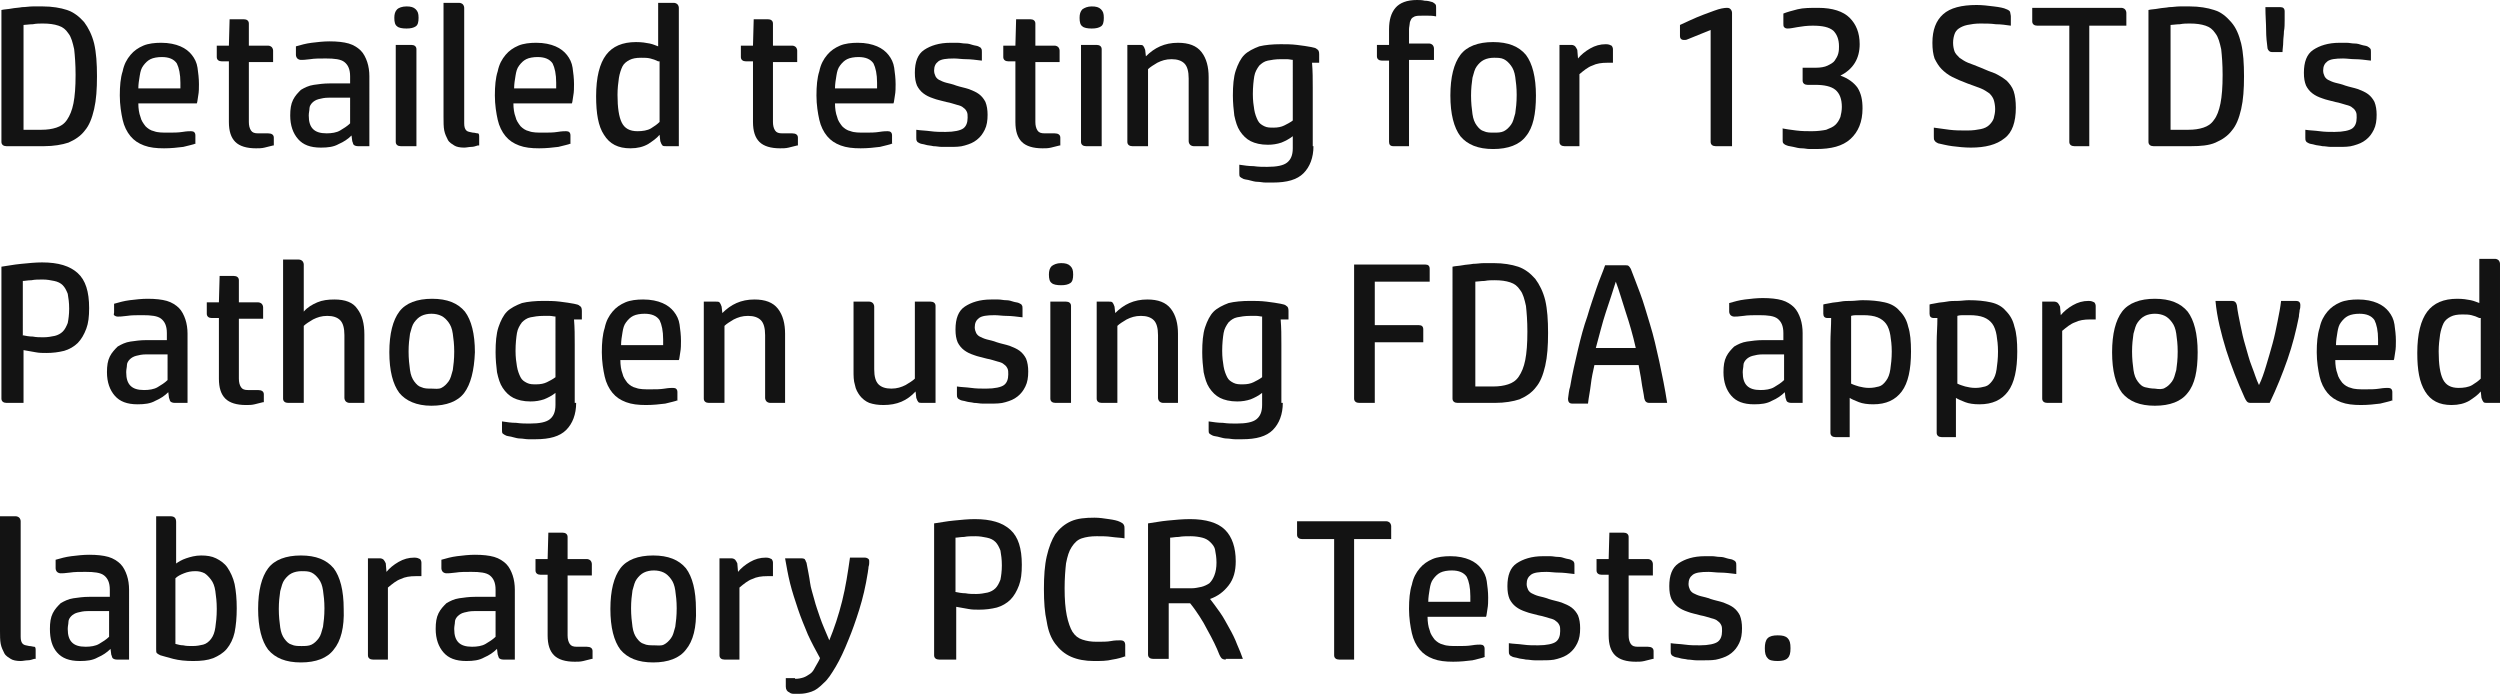
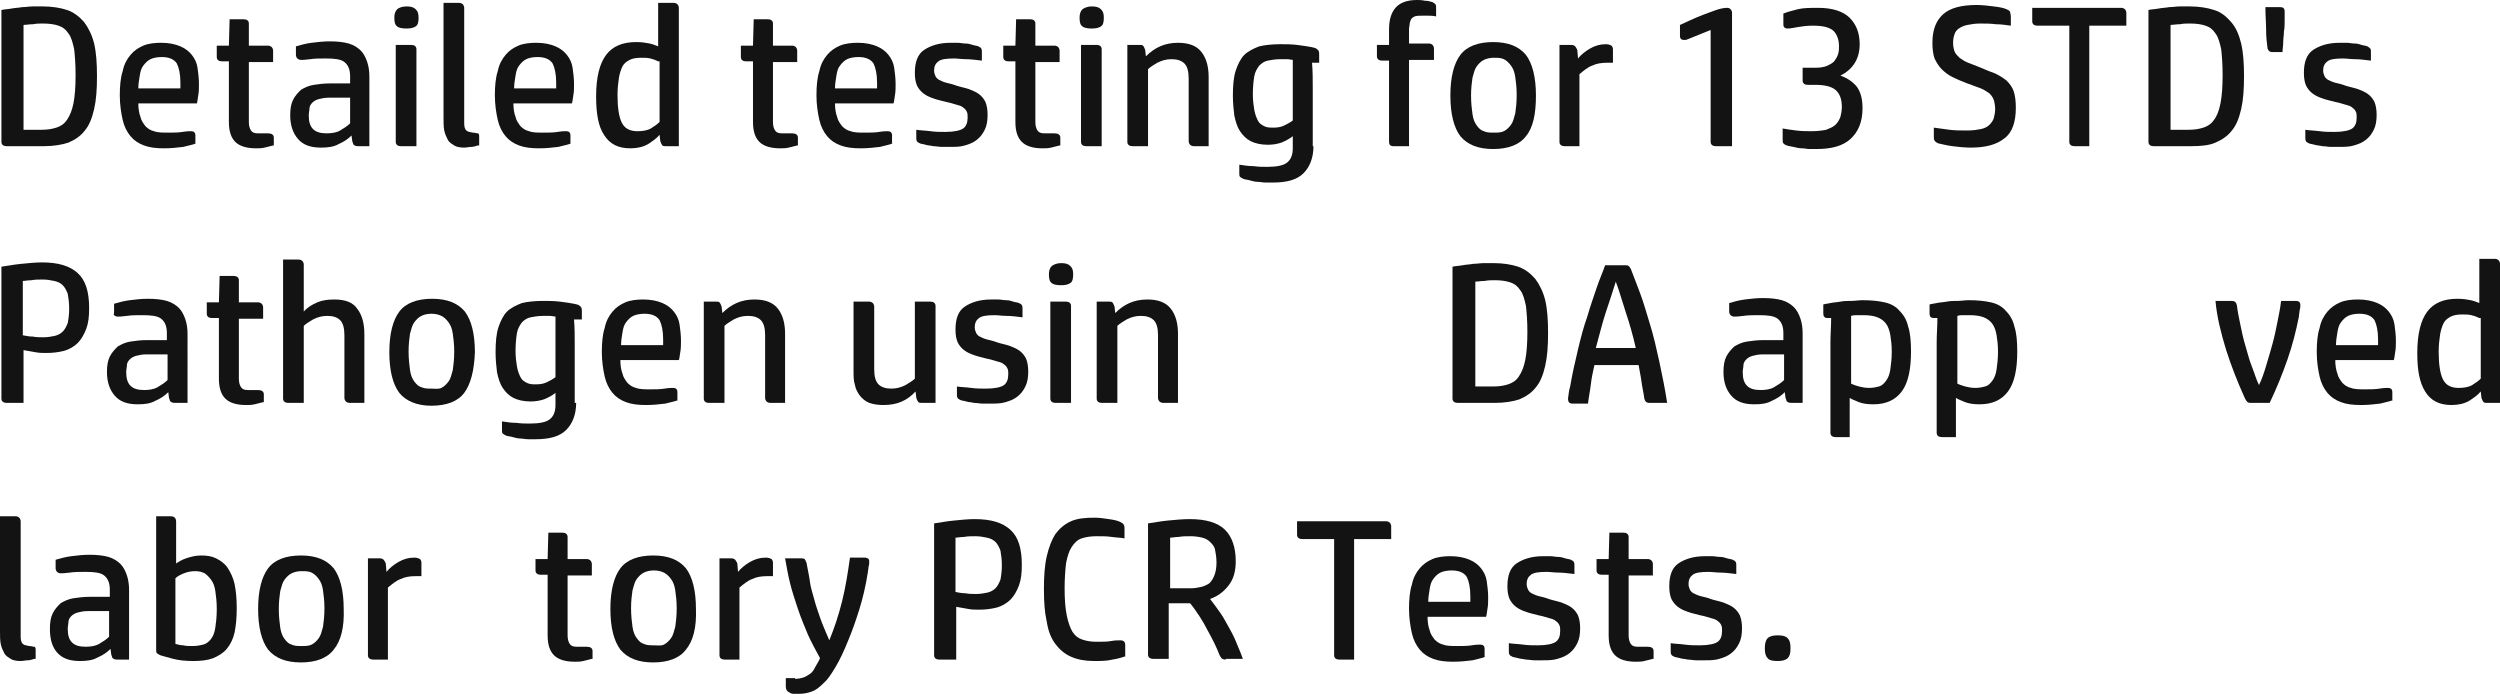
<svg xmlns="http://www.w3.org/2000/svg" version="1.1" id="Layer_1" x="0px" y="0px" xml:space="preserve" viewBox="39 3.9 350.6 97.3">
  <g>
    <rect x="37.2" y="4.3" fill="none" width="417" height="140.1" />
-     <path fill="#131313" d="M39.9,24.4c-0.4,0-0.7-0.2-0.7-0.6V5.3c0.4-0.1,0.9-0.1,1.4-0.2c0.5-0.1,1-0.1,1.5-0.2c0.5,0,1-0.1,1.5-0.1   c0.5,0,0.9,0,1.4,0c1.3,0,2.5,0.2,3.4,0.5s1.7,0.9,2.4,1.7c0.6,0.8,1.1,1.8,1.4,3c0.3,1.3,0.4,2.8,0.4,4.6s-0.1,3.3-0.4,4.6   c-0.3,1.3-0.7,2.3-1.3,3c-0.6,0.8-1.4,1.3-2.3,1.7c-0.9,0.3-2.1,0.5-3.4,0.5H39.9z M44.8,22.1c0.8,0,1.5-0.1,2.1-0.3   c0.6-0.2,1.1-0.5,1.5-1.1s0.7-1.3,0.9-2.3c0.2-1,0.3-2.3,0.3-4c0-1.5-0.1-2.7-0.2-3.6c-0.2-0.9-0.4-1.7-0.8-2.2   c-0.4-0.6-0.8-0.9-1.4-1.1c-0.6-0.2-1.3-0.3-2.2-0.3c-0.4,0-0.9,0-1.4,0.1c-0.5,0-1,0.1-1.3,0.1v14.7H44.8z" />
+     <path fill="#131313" d="M39.9,24.4c-0.4,0-0.7-0.2-0.7-0.6V5.3c0.4-0.1,0.9-0.1,1.4-0.2c0.5-0.1,1-0.1,1.5-0.2c0.5,0,1-0.1,1.5-0.1   c0.5,0,0.9,0,1.4,0c1.3,0,2.5,0.2,3.4,0.5s1.7,0.9,2.4,1.7c0.6,0.8,1.1,1.8,1.4,3c0.3,1.3,0.4,2.8,0.4,4.6s-0.1,3.3-0.4,4.6   c-0.3,1.3-0.7,2.3-1.3,3c-0.6,0.8-1.4,1.3-2.3,1.7c-0.9,0.3-2.1,0.5-3.4,0.5z M44.8,22.1c0.8,0,1.5-0.1,2.1-0.3   c0.6-0.2,1.1-0.5,1.5-1.1s0.7-1.3,0.9-2.3c0.2-1,0.3-2.3,0.3-4c0-1.5-0.1-2.7-0.2-3.6c-0.2-0.9-0.4-1.7-0.8-2.2   c-0.4-0.6-0.8-0.9-1.4-1.1c-0.6-0.2-1.3-0.3-2.2-0.3c-0.4,0-0.9,0-1.4,0.1c-0.5,0-1,0.1-1.3,0.1v14.7H44.8z" />
    <path fill="#131313" d="M66.5,24c-0.4,0.2-1.1,0.3-1.8,0.5c-0.8,0.1-1.7,0.2-2.7,0.2c-1.1,0-2-0.1-2.8-0.4   c-0.8-0.3-1.4-0.7-1.9-1.3c-0.5-0.6-0.9-1.4-1.1-2.3c-0.2-0.9-0.4-2.1-0.4-3.4s0.1-2.5,0.4-3.4c0.2-1,0.6-1.7,1.1-2.3   s1.1-1,1.8-1.3c0.7-0.3,1.6-0.4,2.5-0.4c1.1,0,2,0.2,2.7,0.5c0.7,0.3,1.2,0.7,1.6,1.2c0.4,0.5,0.7,1.1,0.8,1.8   c0.1,0.7,0.2,1.5,0.2,2.3c0,0.5,0,1.1-0.1,1.6s-0.1,0.9-0.2,1.1h-8.2c0,0.7,0.1,1.4,0.3,1.9c0.1,0.5,0.4,0.9,0.7,1.3   c0.3,0.3,0.7,0.6,1.2,0.7c0.5,0.2,1.2,0.2,2,0.2c0.7,0,1.4,0,2-0.1c0.6-0.1,1-0.1,1.2-0.1c0.4,0,0.6,0.2,0.6,0.6V24z M64.3,16.3   c0-0.2,0-0.3,0-0.4v-0.4c0-1.2-0.2-2.1-0.5-2.7c-0.4-0.6-1.1-0.9-2.1-0.9c-0.6,0-1.2,0.1-1.6,0.3c-0.4,0.2-0.7,0.5-1,0.9   s-0.4,0.8-0.5,1.4c-0.1,0.6-0.2,1.2-0.2,1.8H64.3z" />
    <path fill="#131313" d="M77.3,24.3c-0.4,0.1-0.8,0.2-1.2,0.3c-0.4,0.1-0.8,0.1-1.2,0.1c-1.3,0-2.3-0.3-2.9-0.9   c-0.6-0.6-0.9-1.5-0.9-2.8v-8.5h-1c-0.4,0-0.7-0.2-0.7-0.6v-1.6h1.7l0.1-3.7h2c0.4,0,0.7,0.2,0.7,0.6v3.1h2.7   c0.2,0,0.4,0.1,0.5,0.2c0.1,0.1,0.2,0.3,0.2,0.5v1.6h-3.4v8.4c0,0.5,0.1,0.9,0.3,1.2s0.5,0.4,1,0.4c0.3,0,0.6,0,0.8,0   c0.2,0,0.4,0,0.6,0c0.5,0,0.8,0.2,0.8,0.6V24.3z" />
    <path fill="#131313" d="M90.9,24.4h-1.7c-0.3,0-0.5-0.1-0.6-0.2c-0.1-0.1-0.1-0.3-0.2-0.5l-0.1-0.8c-0.5,0.5-1.1,0.9-1.8,1.2   c-0.7,0.4-1.5,0.5-2.5,0.5c-1.5,0-2.5-0.4-3.2-1.2s-1.1-1.9-1.1-3.3c0-0.9,0.1-1.6,0.4-2.2c0.3-0.6,0.7-1,1.1-1.4   c0.5-0.3,1.1-0.6,1.8-0.7c0.7-0.1,1.4-0.2,2.2-0.2h2.9v-1c0-1-0.3-1.6-0.8-2c-0.5-0.4-1.4-0.5-2.6-0.5c-0.8,0-1.6,0-2.2,0.1   c-0.7,0.1-1.1,0.1-1.3,0.1c-0.2,0-0.4-0.1-0.5-0.2s-0.2-0.3-0.2-0.5v-1.2c0.7-0.2,1.4-0.4,2.2-0.5c0.8-0.1,1.7-0.2,2.5-0.2   c1.1,0,2,0.1,2.7,0.3c0.7,0.2,1.3,0.6,1.7,1c0.4,0.4,0.7,1,0.9,1.6c0.2,0.6,0.3,1.3,0.3,2V24.4z M88.1,17.6h-3   c-0.6,0-1,0.1-1.4,0.2s-0.7,0.3-0.9,0.5c-0.2,0.2-0.4,0.5-0.4,0.8s-0.1,0.6-0.1,1c0,0.9,0.2,1.5,0.6,1.9c0.4,0.4,1,0.6,1.9,0.6   c0.7,0,1.4-0.1,1.9-0.4c0.5-0.3,1-0.6,1.4-1V17.6z" />
    <path fill="#131313" d="M97.7,6.4c0,0.6-0.1,1-0.4,1.2C97,7.8,96.6,7.9,96,7.9c-0.6,0-1.1-0.1-1.3-0.3c-0.3-0.2-0.4-0.6-0.4-1.2   c0-0.5,0.1-0.9,0.4-1.2C94.9,5,95.4,4.8,96,4.8c0.6,0,1,0.1,1.3,0.4S97.7,5.8,97.7,6.4z M97.4,24.4h-2.2c-0.4,0-0.7-0.2-0.7-0.6   V10.2h2.2c0.4,0,0.7,0.2,0.7,0.6V24.4z" />
    <path fill="#131313" d="M106,24.3c-0.3,0.1-0.6,0.2-0.9,0.2s-0.7,0.1-1,0.1c-0.6,0-1.1-0.1-1.4-0.3s-0.7-0.4-0.9-0.8   c-0.2-0.4-0.4-0.8-0.5-1.3c-0.1-0.5-0.1-1.2-0.1-1.9v-16h2.2c0.2,0,0.4,0.1,0.5,0.2c0.1,0.1,0.2,0.3,0.2,0.5v16.2   c0,0.5,0.1,0.8,0.3,1c0.2,0.2,0.5,0.2,0.9,0.3c0.3,0,0.5,0.1,0.7,0.1s0.2,0.3,0.2,0.5V24.3z" />
    <path fill="#131313" d="M119.1,24c-0.4,0.2-1.1,0.3-1.8,0.5c-0.8,0.1-1.7,0.2-2.7,0.2c-1.1,0-2-0.1-2.8-0.4   c-0.8-0.3-1.4-0.7-1.9-1.3c-0.5-0.6-0.9-1.4-1.1-2.3c-0.2-0.9-0.4-2.1-0.4-3.4s0.1-2.5,0.4-3.4c0.2-1,0.6-1.7,1.1-2.3   s1.1-1,1.8-1.3c0.7-0.3,1.6-0.4,2.5-0.4c1.1,0,2,0.2,2.7,0.5c0.7,0.3,1.2,0.7,1.6,1.2c0.4,0.5,0.7,1.1,0.8,1.8   c0.1,0.7,0.2,1.5,0.2,2.3c0,0.5,0,1.1-0.1,1.6s-0.1,0.9-0.2,1.1h-8.2c0,0.7,0.1,1.4,0.3,1.9c0.1,0.5,0.4,0.9,0.7,1.3   c0.3,0.3,0.7,0.6,1.2,0.7c0.5,0.2,1.2,0.2,2,0.2c0.7,0,1.4,0,2-0.1c0.6-0.1,1-0.1,1.2-0.1c0.4,0,0.6,0.2,0.6,0.6V24z M117,16.3   c0-0.2,0-0.3,0-0.4v-0.4c0-1.2-0.2-2.1-0.5-2.7c-0.4-0.6-1.1-0.9-2.1-0.9c-0.6,0-1.2,0.1-1.6,0.3c-0.4,0.2-0.7,0.5-1,0.9   s-0.4,0.8-0.5,1.4c-0.1,0.6-0.2,1.2-0.2,1.8H117z" />
    <path fill="#131313" d="M134.1,24.4h-1.7c-0.2,0-0.4,0-0.5-0.1c-0.1-0.1-0.2-0.3-0.3-0.6l-0.1-0.9c-0.4,0.5-1,0.9-1.6,1.3   c-0.7,0.4-1.5,0.6-2.5,0.6c-1.7,0-2.9-0.6-3.7-1.9c-0.8-1.2-1.1-3-1.1-5.4c0-2.7,0.5-4.6,1.4-5.8c0.9-1.2,2.3-1.8,4.2-1.8   c0.8,0,1.4,0.1,1.9,0.2c0.5,0.1,0.9,0.3,1.2,0.4V4.3h2.2c0.2,0,0.4,0.1,0.5,0.2c0.1,0.1,0.2,0.3,0.2,0.5V24.4z M131.3,12.5   c-0.4-0.2-0.7-0.3-1.1-0.4c-0.4-0.1-0.8-0.1-1.3-0.1c-0.7,0-1.2,0.1-1.6,0.3c-0.4,0.2-0.8,0.5-1,0.9s-0.4,1-0.5,1.6   c-0.1,0.7-0.2,1.5-0.2,2.4c0,1.8,0.2,3.1,0.6,3.9s1.1,1.2,2.2,1.2c0.7,0,1.4-0.1,1.9-0.4s0.9-0.6,1.2-0.9V12.5z" />
    <path fill="#131313" d="M150.8,24.3c-0.4,0.1-0.8,0.2-1.2,0.3c-0.4,0.1-0.8,0.1-1.2,0.1c-1.3,0-2.3-0.3-2.9-0.9   c-0.6-0.6-0.9-1.5-0.9-2.8v-8.5h-1c-0.4,0-0.7-0.2-0.7-0.6v-1.6h1.7l0.1-3.7h2c0.4,0,0.7,0.2,0.7,0.6v3.1h2.7   c0.2,0,0.4,0.1,0.5,0.2c0.1,0.1,0.2,0.3,0.2,0.5v1.6h-3.4v8.4c0,0.5,0.1,0.9,0.3,1.2s0.5,0.4,1,0.4c0.3,0,0.6,0,0.8,0   c0.2,0,0.4,0,0.6,0c0.5,0,0.8,0.2,0.8,0.6V24.3z" />
    <path fill="#131313" d="M164.2,24c-0.4,0.2-1.1,0.3-1.8,0.5c-0.8,0.1-1.7,0.2-2.7,0.2c-1.1,0-2-0.1-2.8-0.4   c-0.8-0.3-1.4-0.7-1.9-1.3c-0.5-0.6-0.9-1.4-1.1-2.3c-0.2-0.9-0.4-2.1-0.4-3.4s0.1-2.5,0.4-3.4c0.2-1,0.6-1.7,1.1-2.3   s1.1-1,1.8-1.3c0.7-0.3,1.6-0.4,2.5-0.4c1.1,0,2,0.2,2.7,0.5c0.7,0.3,1.2,0.7,1.6,1.2c0.4,0.5,0.7,1.1,0.8,1.8   c0.1,0.7,0.2,1.5,0.2,2.3c0,0.5,0,1.1-0.1,1.6s-0.1,0.9-0.2,1.1h-8.2c0,0.7,0.1,1.4,0.3,1.9c0.1,0.5,0.4,0.9,0.7,1.3   c0.3,0.3,0.7,0.6,1.2,0.7c0.5,0.2,1.2,0.2,2,0.2c0.7,0,1.4,0,2-0.1c0.6-0.1,1-0.1,1.2-0.1c0.4,0,0.6,0.2,0.6,0.6V24z M162,16.3   c0-0.2,0-0.3,0-0.4v-0.4c0-1.2-0.2-2.1-0.5-2.7c-0.4-0.6-1.1-0.9-2.1-0.9c-0.6,0-1.2,0.1-1.6,0.3c-0.4,0.2-0.7,0.5-1,0.9   s-0.4,0.8-0.5,1.4c-0.1,0.6-0.2,1.2-0.2,1.8H162z" />
    <path fill="#131313" d="M167.5,22.1c0.6,0.1,1.3,0.1,2,0.2s1.4,0.1,2.1,0.1c1.2,0,2.1-0.2,2.5-0.5c0.4-0.3,0.6-0.8,0.6-1.5   c0-0.3,0-0.6-0.1-0.8c-0.1-0.2-0.2-0.4-0.5-0.6c-0.2-0.2-0.5-0.3-0.9-0.4c-0.4-0.1-0.9-0.3-1.5-0.4c-0.7-0.2-1.3-0.3-1.8-0.5   c-0.6-0.2-1-0.4-1.4-0.7c-0.4-0.3-0.7-0.7-0.9-1.1c-0.2-0.5-0.3-1-0.3-1.8c0-1.5,0.4-2.6,1.3-3.2c0.9-0.6,2.1-1,3.7-1   c0.3,0,0.7,0,1,0c0.4,0,0.7,0.1,1.1,0.1c0.4,0,0.7,0.1,1,0.2c0.3,0.1,0.6,0.1,0.8,0.2c0.2,0.1,0.4,0.2,0.4,0.3   c0.1,0.1,0.1,0.3,0.1,0.5v1.2c-0.8-0.1-1.6-0.2-2.2-0.2s-1.2-0.1-1.7-0.1c-1.1,0-1.8,0.1-2.2,0.4s-0.6,0.7-0.6,1.3   c0,0.3,0.1,0.6,0.2,0.8c0.1,0.2,0.3,0.4,0.5,0.5c0.2,0.1,0.6,0.3,1,0.4s0.9,0.2,1.4,0.4c0.6,0.2,1.2,0.3,1.8,0.5   c0.5,0.2,1,0.4,1.4,0.7s0.7,0.7,0.9,1.1c0.2,0.5,0.3,1.1,0.3,1.8c0,0.8-0.1,1.5-0.4,2.1c-0.3,0.6-0.6,1-1.1,1.4   c-0.5,0.4-1,0.6-1.7,0.8c-0.6,0.2-1.4,0.2-2.1,0.2c-0.3,0-0.7,0-1.1,0c-0.4,0-0.8-0.1-1.2-0.1c-0.4-0.1-0.8-0.1-1.1-0.2   c-0.3-0.1-0.6-0.1-0.8-0.2c-0.2-0.1-0.4-0.2-0.4-0.3c-0.1-0.1-0.1-0.3-0.1-0.5V22.1z" />
    <path fill="#131313" d="M187.6,24.3c-0.4,0.1-0.8,0.2-1.2,0.3c-0.4,0.1-0.8,0.1-1.2,0.1c-1.3,0-2.3-0.3-2.9-0.9   c-0.6-0.6-0.9-1.5-0.9-2.8v-8.5h-1c-0.4,0-0.7-0.2-0.7-0.6v-1.6h1.7l0.1-3.7h2c0.4,0,0.7,0.2,0.7,0.6v3.1h2.7   c0.2,0,0.4,0.1,0.5,0.2c0.1,0.1,0.2,0.3,0.2,0.5v1.6h-3.4v8.4c0,0.5,0.1,0.9,0.3,1.2s0.5,0.4,1,0.4c0.3,0,0.6,0,0.8,0   c0.2,0,0.4,0,0.6,0c0.5,0,0.8,0.2,0.8,0.6V24.3z" />
    <path fill="#131313" d="M193.8,6.4c0,0.6-0.1,1-0.4,1.2c-0.3,0.2-0.7,0.3-1.3,0.3c-0.6,0-1.1-0.1-1.3-0.3c-0.3-0.2-0.4-0.6-0.4-1.2   c0-0.5,0.1-0.9,0.4-1.2c0.3-0.2,0.7-0.4,1.3-0.4c0.6,0,1,0.1,1.3,0.4S193.8,5.8,193.8,6.4z M193.5,24.4h-2.2   c-0.4,0-0.7-0.2-0.7-0.6V10.2h2.2c0.4,0,0.7,0.2,0.7,0.6V24.4z" />
    <path fill="#131313" d="M208.6,24.4h-2.2c-0.2,0-0.4-0.1-0.5-0.2c-0.1-0.1-0.2-0.3-0.2-0.5v-8.8c0-1-0.2-1.7-0.6-2.1   c-0.4-0.4-1-0.6-1.8-0.6c-0.8,0-1.4,0.2-2,0.5c-0.5,0.3-1,0.6-1.3,0.9v10.8h-2.2c-0.4,0-0.7-0.2-0.7-0.6V10.2h1.7   c0.2,0,0.4,0,0.5,0.1s0.2,0.3,0.3,0.6l0.1,0.9c1.2-1.2,2.6-1.9,4.5-1.9c1.5,0,2.6,0.4,3.3,1.3c0.7,0.9,1,2.1,1,3.5V24.4z" />
    <path fill="#131313" d="M223.2,24.4c0,1.6-0.5,2.9-1.4,3.8c-0.9,0.9-2.3,1.3-4.3,1.3c-0.3,0-0.6,0-1,0c-0.4,0-0.8-0.1-1.1-0.1   c-0.4,0-0.7-0.1-1.1-0.2c-0.3-0.1-0.6-0.1-0.9-0.2c-0.2-0.1-0.4-0.2-0.5-0.3c-0.1-0.1-0.1-0.3-0.1-0.5v-1.2c0.7,0.1,1.3,0.2,2,0.2   c0.7,0.1,1.3,0.1,1.9,0.1c1.4,0,2.3-0.2,2.8-0.6c0.5-0.4,0.8-1,0.8-2v-1.7c-0.5,0.4-1.1,0.7-1.6,0.9c-0.6,0.2-1.2,0.3-1.9,0.3   c-1,0-1.8-0.2-2.4-0.5s-1.1-0.8-1.5-1.4c-0.4-0.6-0.6-1.3-0.8-2.2c-0.1-0.8-0.2-1.8-0.2-2.8c0-1.4,0.1-2.6,0.4-3.5s0.7-1.7,1.2-2.2   s1.3-0.9,2.1-1.2c0.8-0.2,1.9-0.3,3-0.3c0.7,0,1.5,0,2.3,0.1c0.8,0.1,1.5,0.2,2,0.3c0.4,0.1,0.6,0.1,0.8,0.3   c0.2,0.1,0.3,0.3,0.3,0.7v1.2H223c0.1,1.2,0.1,2.3,0.1,3.5c0,1.1,0,2.3,0,3.4V24.4z M220.4,12.3c-0.3,0-0.6-0.1-0.9-0.1   c-0.3,0-0.6,0-0.9,0c-0.7,0-1.3,0.1-1.8,0.2c-0.5,0.1-0.9,0.4-1.2,0.7c-0.3,0.4-0.6,0.9-0.7,1.5s-0.2,1.5-0.2,2.5   c0,0.9,0.1,1.6,0.2,2.2c0.1,0.6,0.3,1.1,0.5,1.5c0.2,0.4,0.5,0.6,0.9,0.8c0.4,0.2,0.8,0.2,1.3,0.2c0.6,0,1.1-0.1,1.5-0.3   c0.4-0.2,0.8-0.4,1.2-0.7V12.3z" />
    <path fill="#131313" d="M236.6,24.4h-2.2c-0.4,0-0.6-0.2-0.6-0.6V12.4h-1c-0.4,0-0.7-0.2-0.7-0.6v-1.6h1.7V8c0-1.3,0.3-2.3,0.9-3   c0.6-0.7,1.6-1.1,3-1.1c0.3,0,0.7,0,1.1,0.1c0.4,0,0.8,0.1,1.1,0.2c0.2,0.1,0.3,0.2,0.4,0.3c0.1,0.1,0.1,0.3,0.1,0.5v1.2   c-0.5-0.1-0.8-0.1-1.1-0.1c-0.2,0-0.5,0-0.9,0c-0.4,0-0.7,0-1,0.1c-0.2,0.1-0.4,0.2-0.5,0.4c-0.1,0.2-0.2,0.4-0.2,0.6   c0,0.2-0.1,0.5-0.1,0.8v2h2.8c0.2,0,0.4,0.1,0.5,0.2c0.1,0.1,0.2,0.3,0.2,0.5v1.6h-3.5V24.4z" />
    <path fill="#131313" d="M253,23c-0.9,1.2-2.5,1.8-4.6,1.8s-3.6-0.6-4.6-1.8c-0.9-1.2-1.4-3.1-1.4-5.7c0-2.6,0.5-4.5,1.4-5.7   c0.9-1.2,2.5-1.8,4.6-1.8s3.6,0.6,4.6,1.8c0.9,1.2,1.4,3.1,1.4,5.7C254.4,19.9,254,21.8,253,23z M249.9,22.3c0.4-0.2,0.7-0.5,1-0.9   c0.3-0.4,0.4-0.9,0.6-1.6c0.1-0.7,0.2-1.5,0.2-2.6c0-1-0.1-1.8-0.2-2.5c-0.1-0.7-0.3-1.2-0.6-1.6c-0.3-0.4-0.6-0.7-1-0.9   S249,12,248.5,12s-1,0.1-1.4,0.3c-0.4,0.2-0.7,0.5-1,0.9c-0.3,0.4-0.4,0.9-0.6,1.6c-0.1,0.7-0.2,1.5-0.2,2.5c0,1,0.1,1.9,0.2,2.6   c0.1,0.7,0.3,1.2,0.6,1.6c0.3,0.4,0.6,0.7,1,0.8c0.4,0.2,0.9,0.2,1.4,0.2S249.5,22.5,249.9,22.3z" />
    <path fill="#131313" d="M260.6,24.4h-2.2c-0.4,0-0.7-0.2-0.7-0.6V10.2h1.7c0.2,0,0.4,0.1,0.5,0.2c0.1,0.1,0.2,0.3,0.3,0.5l0.1,1.2   c0.4-0.5,1-1,1.7-1.4c0.7-0.4,1.4-0.6,2.2-0.6c0.4,0,0.6,0.1,0.8,0.2c0.1,0.1,0.2,0.3,0.2,0.5v1.9c-0.1,0-0.3,0-0.4,0h-0.4   c-0.8,0-1.5,0.1-2.1,0.4c-0.6,0.2-1.2,0.7-1.8,1.2V24.4z" />
    <path fill="#131313" d="M281.8,24.4h-2.2c-0.4,0-0.7-0.2-0.7-0.6V8.1l-3.2,1.3c-0.2,0.1-0.3,0.1-0.4,0.1c-0.1,0-0.2,0-0.2,0   c-0.3,0-0.5-0.2-0.5-0.5V7.4l1.3-0.6c1.5-0.7,2.7-1.1,3.5-1.4c0.8-0.3,1.4-0.4,1.8-0.4c0.3,0,0.4,0.1,0.5,0.2s0.2,0.3,0.2,0.5V24.4   z" />
    <path fill="#131313" d="M288.9,21.9c0.5,0.1,1.2,0.2,2,0.3c0.8,0.1,1.5,0.1,2.2,0.1c0.8,0,1.5-0.1,2-0.2c0.5-0.2,1-0.4,1.3-0.7   c0.3-0.3,0.5-0.6,0.7-1.1c0.1-0.4,0.2-0.9,0.2-1.4c0-1.1-0.3-1.9-0.9-2.4c-0.6-0.5-1.6-0.7-2.8-0.7h-1.1c-0.4,0-0.7-0.2-0.7-0.6   v-1.8h1.8c0.7,0,1.3-0.1,1.7-0.3c0.4-0.2,0.8-0.4,1-0.7c0.2-0.3,0.4-0.6,0.5-1c0.1-0.4,0.1-0.7,0.1-1c0-1-0.3-1.7-0.8-2.2   c-0.6-0.5-1.5-0.7-2.9-0.7c-0.8,0-1.5,0.1-2.1,0.2c-0.6,0.1-1,0.2-1.4,0.2c-0.3,0-0.4-0.1-0.5-0.2c-0.1-0.1-0.1-0.3-0.1-0.5V5.8   c0.5-0.2,1.2-0.4,2-0.6S292.9,5,294,5c2,0,3.5,0.5,4.4,1.4c0.9,0.9,1.4,2.1,1.4,3.7c0,2-0.9,3.5-2.7,4.4c1.1,0.4,1.9,1,2.4,1.7   c0.5,0.8,0.7,1.7,0.7,2.9c0,1.9-0.6,3.3-1.7,4.3c-1.1,1-2.7,1.4-4.8,1.4c-0.2,0-0.5,0-0.9,0c-0.4,0-0.7-0.1-1.1-0.1   c-0.4,0-0.8-0.1-1.2-0.2c-0.4-0.1-0.7-0.1-0.9-0.2c-0.3-0.1-0.4-0.2-0.5-0.3s-0.1-0.3-0.1-0.5V21.9z" />
    <path fill="#131313" d="M310.2,21.8c0.7,0.1,1.4,0.2,2.2,0.3c0.8,0.1,1.6,0.1,2.5,0.1c0.8,0,1.4-0.1,1.9-0.2   c0.5-0.1,0.9-0.3,1.2-0.6c0.3-0.3,0.5-0.6,0.6-0.9c0.1-0.4,0.2-0.8,0.2-1.3c0-0.5-0.1-1-0.2-1.3c-0.1-0.3-0.3-0.6-0.6-0.9   c-0.3-0.2-0.7-0.5-1.2-0.7s-1.1-0.4-1.9-0.7c-0.8-0.3-1.5-0.6-2.1-0.9c-0.6-0.3-1.1-0.7-1.5-1.1s-0.7-0.9-1-1.5   c-0.2-0.6-0.3-1.3-0.3-2.2c0-1.8,0.5-3.1,1.5-4s2.6-1.3,4.7-1.3c0.8,0,1.6,0.1,2.4,0.2c0.8,0.1,1.4,0.2,1.8,0.4   c0.3,0.1,0.5,0.3,0.5,0.4S321,6,321,6.2v1.3c-0.7-0.1-1.4-0.2-2.1-0.2c-0.7-0.1-1.5-0.1-2.2-0.1c-0.7,0-1.3,0.1-1.8,0.2   c-0.5,0.1-0.9,0.3-1.2,0.5c-0.3,0.2-0.5,0.5-0.6,0.8s-0.2,0.7-0.2,1.2c0,0.5,0.1,0.9,0.2,1.2c0.1,0.3,0.4,0.6,0.7,0.9   c0.3,0.2,0.7,0.5,1.2,0.7c0.5,0.2,1.1,0.4,1.8,0.7c0.7,0.3,1.4,0.6,2,0.8c0.6,0.3,1.1,0.6,1.6,1c0.4,0.4,0.8,0.9,1,1.5   c0.2,0.6,0.3,1.4,0.3,2.3c0,2-0.5,3.5-1.6,4.3c-1.1,0.9-2.7,1.3-4.7,1.3c-0.9,0-1.8-0.1-2.6-0.2c-0.8-0.1-1.5-0.3-2-0.4   c-0.2-0.1-0.4-0.2-0.5-0.4c-0.1-0.1-0.1-0.3-0.1-0.6V21.8z" />
    <path fill="#131313" d="M332.2,24.4h-2.3c-0.4,0-0.7-0.2-0.7-0.6V7.5h-4.5c-0.4,0-0.7-0.2-0.7-0.6V5h12.5c0.2,0,0.4,0.1,0.5,0.2   c0.1,0.1,0.2,0.3,0.2,0.5v1.8h-5.2V24.4z" />
    <path fill="#131313" d="M341,24.4c-0.4,0-0.7-0.2-0.7-0.6V5.3c0.4-0.1,0.9-0.1,1.4-0.2c0.5-0.1,1-0.1,1.5-0.2c0.5,0,1-0.1,1.5-0.1   c0.5,0,0.9,0,1.4,0c1.3,0,2.5,0.2,3.4,0.5c1,0.3,1.7,0.9,2.4,1.7s1.1,1.8,1.4,3c0.3,1.3,0.4,2.8,0.4,4.6s-0.1,3.3-0.4,4.6   c-0.3,1.3-0.7,2.3-1.3,3c-0.6,0.8-1.4,1.3-2.3,1.7s-2.1,0.5-3.4,0.5H341z M345.9,22.1c0.8,0,1.5-0.1,2.1-0.3   c0.6-0.2,1.1-0.5,1.5-1.1c0.4-0.5,0.7-1.3,0.9-2.3c0.2-1,0.3-2.3,0.3-4c0-1.5-0.1-2.7-0.2-3.6c-0.2-0.9-0.4-1.7-0.8-2.2   c-0.4-0.6-0.8-0.9-1.4-1.1c-0.6-0.2-1.3-0.3-2.2-0.3c-0.4,0-0.9,0-1.4,0.1c-0.5,0-1,0.1-1.3,0.1v14.7H345.9z" />
    <path fill="#131313" d="M357.6,11.2c-0.3,0-0.5-0.2-0.6-0.5c-0.1-0.8-0.2-1.6-0.2-2.6c0-0.9-0.1-2-0.1-3.2h2.1   c0.4,0,0.6,0.2,0.6,0.6c0,0.4,0,0.8,0,1.3s0,1-0.1,1.5c0,0.5-0.1,1-0.1,1.5s-0.1,1-0.1,1.4H357.6z" />
    <path fill="#131313" d="M362.3,22.1c0.6,0.1,1.3,0.1,2,0.2c0.7,0.1,1.4,0.1,2.1,0.1c1.2,0,2.1-0.2,2.5-0.5c0.4-0.3,0.6-0.8,0.6-1.5   c0-0.3,0-0.6-0.1-0.8s-0.2-0.4-0.5-0.6c-0.2-0.2-0.5-0.3-0.9-0.4s-0.9-0.3-1.5-0.4c-0.7-0.2-1.3-0.3-1.8-0.5   c-0.6-0.2-1-0.4-1.4-0.7c-0.4-0.3-0.7-0.7-0.9-1.1c-0.2-0.5-0.3-1-0.3-1.8c0-1.5,0.4-2.6,1.3-3.2c0.9-0.6,2.1-1,3.7-1   c0.3,0,0.7,0,1,0c0.4,0,0.7,0.1,1.1,0.1c0.4,0,0.7,0.1,1,0.2c0.3,0.1,0.6,0.1,0.8,0.2c0.2,0.1,0.3,0.2,0.4,0.3   c0.1,0.1,0.1,0.3,0.1,0.5v1.2c-0.8-0.1-1.6-0.2-2.2-0.2c-0.6,0-1.2-0.1-1.7-0.1c-1.1,0-1.8,0.1-2.2,0.4c-0.4,0.3-0.6,0.7-0.6,1.3   c0,0.3,0.1,0.6,0.2,0.8c0.1,0.2,0.3,0.4,0.5,0.5c0.2,0.1,0.6,0.3,1,0.4s0.9,0.2,1.4,0.4c0.6,0.2,1.2,0.3,1.8,0.5   c0.5,0.2,1,0.4,1.4,0.7c0.4,0.3,0.7,0.7,0.9,1.1c0.2,0.5,0.3,1.1,0.3,1.8c0,0.8-0.1,1.5-0.4,2.1c-0.3,0.6-0.6,1-1.1,1.4   c-0.5,0.4-1,0.6-1.7,0.8c-0.6,0.2-1.4,0.2-2.1,0.2c-0.3,0-0.7,0-1.1,0c-0.4,0-0.8-0.1-1.2-0.1c-0.4-0.1-0.8-0.1-1.1-0.2   c-0.3-0.1-0.6-0.1-0.8-0.2c-0.2-0.1-0.4-0.2-0.4-0.3c-0.1-0.1-0.1-0.3-0.1-0.5V22.1z" />
    <path fill="#131313" d="M42.1,60.4h-2.2c-0.4,0-0.7-0.2-0.7-0.6V41.3c0.8-0.1,1.7-0.3,2.8-0.4c1-0.1,2-0.2,2.9-0.2   c2.3,0,3.9,0.5,5,1.5s1.6,2.6,1.6,4.9c0,1.2-0.1,2.1-0.4,2.9c-0.3,0.8-0.7,1.5-1.2,2c-0.5,0.5-1.2,0.9-1.9,1.1   c-0.8,0.2-1.6,0.3-2.5,0.3c-0.5,0-1,0-1.5-0.1c-0.5-0.1-1.1-0.2-1.7-0.3V60.4z M42.1,50.9c0.5,0.1,1,0.2,1.5,0.2   c0.5,0.1,1,0.1,1.5,0.1c0.6,0,1.1-0.1,1.6-0.2c0.4-0.1,0.8-0.3,1.1-0.6c0.3-0.3,0.5-0.7,0.7-1.2c0.1-0.5,0.2-1.2,0.2-2   c0-0.9-0.1-1.5-0.2-2.1c-0.2-0.5-0.4-0.9-0.7-1.2c-0.3-0.3-0.7-0.5-1.2-0.6c-0.5-0.1-1-0.2-1.6-0.2c-0.6,0-1.1,0-1.6,0.1   c-0.5,0-0.9,0.1-1.2,0.1V50.9z" />
    <path fill="#131313" d="M65.2,60.4h-1.7c-0.3,0-0.5-0.1-0.6-0.2c-0.1-0.1-0.1-0.3-0.2-0.5l-0.1-0.8c-0.5,0.5-1.1,0.9-1.8,1.2   c-0.7,0.4-1.5,0.5-2.5,0.5c-1.5,0-2.5-0.4-3.2-1.2s-1.1-1.9-1.1-3.3c0-0.9,0.1-1.6,0.4-2.2c0.3-0.6,0.7-1,1.1-1.4   c0.5-0.3,1.1-0.6,1.8-0.7c0.7-0.1,1.4-0.2,2.2-0.2h2.9v-1c0-1-0.3-1.6-0.8-2c-0.5-0.4-1.4-0.5-2.6-0.5c-0.8,0-1.6,0-2.2,0.1   c-0.7,0.1-1.1,0.1-1.3,0.1c-0.2,0-0.4-0.1-0.5-0.2S55,47.9,55,47.7v-1.2c0.7-0.2,1.4-0.4,2.2-0.5c0.8-0.1,1.7-0.2,2.5-0.2   c1.1,0,2,0.1,2.7,0.3c0.7,0.2,1.3,0.6,1.7,1c0.4,0.4,0.7,1,0.9,1.6c0.2,0.6,0.3,1.3,0.3,2V60.4z M62.5,53.6h-3   c-0.6,0-1,0.1-1.4,0.2s-0.7,0.3-0.9,0.5c-0.2,0.2-0.4,0.5-0.4,0.8s-0.1,0.6-0.1,1c0,0.9,0.2,1.5,0.6,1.9c0.4,0.4,1,0.6,1.9,0.6   c0.7,0,1.4-0.1,1.9-0.4c0.5-0.3,1-0.6,1.4-1V53.6z" />
    <path fill="#131313" d="M75.9,60.3c-0.4,0.1-0.8,0.2-1.2,0.3c-0.4,0.1-0.8,0.1-1.2,0.1c-1.3,0-2.3-0.3-2.9-0.9   c-0.6-0.6-0.9-1.5-0.9-2.8v-8.5h-1c-0.4,0-0.7-0.2-0.7-0.6v-1.6h1.7l0.1-3.7h2c0.4,0,0.7,0.2,0.7,0.6v3.1h2.7   c0.2,0,0.4,0.1,0.5,0.2c0.1,0.1,0.2,0.3,0.2,0.5v1.6h-3.4v8.4c0,0.5,0.1,0.9,0.3,1.2s0.5,0.4,1,0.4c0.3,0,0.6,0,0.8,0   c0.2,0,0.4,0,0.6,0c0.5,0,0.8,0.2,0.8,0.6V60.3z" />
    <path fill="#131313" d="M90.2,60.4h-2.2c-0.2,0-0.4-0.1-0.5-0.2c-0.1-0.1-0.2-0.3-0.2-0.5v-8.8c0-1-0.2-1.7-0.6-2.1   c-0.4-0.4-1-0.6-1.8-0.6c-0.8,0-1.4,0.2-2,0.5c-0.5,0.3-1,0.6-1.3,0.9v10.8h-2.2c-0.4,0-0.7-0.2-0.7-0.6V40.3h2.2   c0.2,0,0.4,0.1,0.5,0.2c0.1,0.1,0.2,0.3,0.2,0.5v6.6c0.5-0.6,1.2-1,1.9-1.3c0.7-0.3,1.5-0.4,2.4-0.4c1.5,0,2.6,0.4,3.2,1.3   c0.7,0.9,1,2.1,1,3.6V60.4z" />
    <path fill="#131313" d="M104.1,59c-0.9,1.2-2.5,1.8-4.6,1.8S95.9,60.1,95,59c-0.9-1.2-1.4-3.1-1.4-5.7c0-2.6,0.5-4.5,1.4-5.7   c0.9-1.2,2.5-1.8,4.6-1.8s3.6,0.6,4.6,1.8c0.9,1.2,1.4,3.1,1.4,5.7C105.5,55.9,105,57.8,104.1,59z M100.9,58.3   c0.4-0.2,0.7-0.5,1-0.9c0.3-0.4,0.4-0.9,0.6-1.6c0.1-0.7,0.2-1.5,0.2-2.6c0-1-0.1-1.8-0.2-2.5c-0.1-0.7-0.3-1.2-0.6-1.6   c-0.3-0.4-0.6-0.7-1-0.9s-0.9-0.3-1.4-0.3s-1,0.1-1.4,0.3c-0.4,0.2-0.7,0.5-1,0.9c-0.3,0.4-0.4,0.9-0.6,1.6   c-0.1,0.7-0.2,1.5-0.2,2.5c0,1,0.1,1.9,0.2,2.6c0.1,0.7,0.3,1.2,0.6,1.6c0.3,0.4,0.6,0.7,1,0.8c0.4,0.2,0.9,0.2,1.4,0.2   S100.5,58.5,100.9,58.3z" />
    <path fill="#131313" d="M119.8,60.4c0,1.6-0.5,2.9-1.4,3.8c-0.9,0.9-2.3,1.3-4.3,1.3c-0.3,0-0.6,0-1,0c-0.4,0-0.8-0.1-1.1-0.1   c-0.4,0-0.7-0.1-1.1-0.2c-0.3-0.1-0.6-0.1-0.9-0.2c-0.2-0.1-0.4-0.2-0.5-0.3c-0.1-0.1-0.1-0.3-0.1-0.5v-1.2c0.7,0.1,1.3,0.2,2,0.2   c0.7,0.1,1.3,0.1,1.9,0.1c1.4,0,2.3-0.2,2.8-0.6c0.5-0.4,0.8-1,0.8-2v-1.7c-0.5,0.4-1.1,0.7-1.6,0.9c-0.6,0.2-1.2,0.3-1.9,0.3   c-1,0-1.8-0.2-2.4-0.5s-1.1-0.8-1.5-1.4c-0.4-0.6-0.6-1.3-0.8-2.2c-0.1-0.8-0.2-1.8-0.2-2.8c0-1.4,0.1-2.6,0.4-3.5s0.7-1.7,1.2-2.2   s1.3-0.9,2.1-1.2c0.8-0.2,1.9-0.3,3-0.3c0.7,0,1.5,0,2.3,0.1c0.8,0.1,1.5,0.2,2,0.3c0.4,0.1,0.6,0.1,0.8,0.3   c0.2,0.1,0.3,0.3,0.3,0.7v1.2h-1.1c0.1,1.2,0.1,2.3,0.1,3.5c0,1.1,0,2.3,0,3.4V60.4z M117,48.3c-0.3,0-0.6-0.1-0.9-0.1   c-0.3,0-0.6,0-0.9,0c-0.7,0-1.3,0.1-1.8,0.2c-0.5,0.1-0.9,0.4-1.2,0.7c-0.3,0.4-0.6,0.9-0.7,1.5s-0.2,1.5-0.2,2.5   c0,0.9,0.1,1.6,0.2,2.2c0.1,0.6,0.3,1.1,0.5,1.5c0.2,0.4,0.5,0.6,0.9,0.8c0.4,0.2,0.8,0.2,1.3,0.2c0.6,0,1.1-0.1,1.5-0.3   c0.4-0.2,0.8-0.4,1.2-0.7V48.3z" />
    <path fill="#131313" d="M134.1,60c-0.4,0.2-1.1,0.3-1.8,0.5c-0.8,0.1-1.7,0.2-2.7,0.2c-1.1,0-2-0.1-2.8-0.4   c-0.8-0.3-1.4-0.7-1.9-1.3c-0.5-0.6-0.9-1.4-1.1-2.3c-0.2-0.9-0.4-2.1-0.4-3.4s0.1-2.5,0.4-3.4c0.2-1,0.6-1.7,1.1-2.3   s1.1-1,1.8-1.3c0.7-0.3,1.6-0.4,2.5-0.4c1.1,0,2,0.2,2.7,0.5c0.7,0.3,1.2,0.7,1.6,1.2c0.4,0.5,0.7,1.1,0.8,1.8   c0.1,0.7,0.2,1.5,0.2,2.3c0,0.5,0,1.1-0.1,1.6s-0.1,0.9-0.2,1.1H126c0,0.7,0.1,1.4,0.3,1.9c0.1,0.5,0.4,0.9,0.7,1.3   c0.3,0.3,0.7,0.6,1.2,0.7c0.5,0.2,1.2,0.2,2,0.2c0.7,0,1.4,0,2-0.1c0.6-0.1,1-0.1,1.2-0.1c0.4,0,0.6,0.2,0.6,0.6V60z M132,52.3   c0-0.2,0-0.3,0-0.4v-0.4c0-1.2-0.2-2.1-0.5-2.7c-0.4-0.6-1.1-0.9-2.1-0.9c-0.6,0-1.2,0.1-1.6,0.3c-0.4,0.2-0.7,0.5-1,0.9   s-0.4,0.8-0.5,1.4c-0.1,0.6-0.2,1.2-0.2,1.8H132z" />
    <path fill="#131313" d="M149.2,60.4H147c-0.2,0-0.4-0.1-0.5-0.2c-0.1-0.1-0.2-0.3-0.2-0.5v-8.8c0-1-0.2-1.7-0.6-2.1   c-0.4-0.4-1-0.6-1.8-0.6c-0.8,0-1.4,0.2-2,0.5c-0.5,0.3-1,0.6-1.3,0.9v10.8h-2.2c-0.4,0-0.7-0.2-0.7-0.6V46.2h1.7   c0.2,0,0.4,0,0.5,0.1s0.2,0.3,0.3,0.6l0.1,0.9c1.2-1.2,2.6-1.9,4.5-1.9c1.5,0,2.6,0.4,3.3,1.3c0.7,0.9,1,2.1,1,3.5V60.4z" />
    <path fill="#131313" d="M170,60.4h-1.7c-0.2,0-0.4,0-0.5-0.1c-0.1-0.1-0.2-0.3-0.3-0.6l-0.1-0.9c-1.2,1.3-2.6,1.9-4.5,1.9   c-0.8,0-1.4-0.1-2-0.3c-0.5-0.2-1-0.6-1.3-1s-0.6-0.9-0.7-1.5c-0.2-0.6-0.2-1.3-0.2-2v-9.7h2.2c0.2,0,0.4,0.1,0.5,0.2   c0.1,0.1,0.2,0.3,0.2,0.5v8.8c0,1,0.2,1.7,0.6,2.1c0.4,0.4,1,0.6,1.8,0.6c0.8,0,1.4-0.2,2-0.5c0.5-0.3,1-0.6,1.3-0.9V46.2h2.2   c0.4,0,0.7,0.2,0.7,0.6V60.4z" />
    <path fill="#131313" d="M173.2,58.1c0.6,0.1,1.3,0.1,2,0.2s1.4,0.1,2.1,0.1c1.2,0,2.1-0.2,2.5-0.5c0.4-0.3,0.6-0.8,0.6-1.5   c0-0.3,0-0.6-0.1-0.8c-0.1-0.2-0.2-0.4-0.5-0.6c-0.2-0.2-0.5-0.3-0.9-0.4c-0.4-0.1-0.9-0.3-1.5-0.4c-0.7-0.2-1.3-0.3-1.8-0.5   c-0.6-0.2-1-0.4-1.4-0.7c-0.4-0.3-0.7-0.7-0.9-1.1c-0.2-0.5-0.3-1-0.3-1.8c0-1.5,0.4-2.6,1.3-3.2c0.9-0.6,2.1-1,3.7-1   c0.3,0,0.7,0,1,0c0.4,0,0.7,0.1,1.1,0.1c0.4,0,0.7,0.1,1,0.2c0.3,0.1,0.6,0.1,0.8,0.2c0.2,0.1,0.4,0.2,0.4,0.3   c0.1,0.1,0.1,0.3,0.1,0.5v1.2c-0.8-0.1-1.6-0.2-2.2-0.2s-1.2-0.1-1.7-0.1c-1.1,0-1.8,0.1-2.2,0.4s-0.6,0.7-0.6,1.3   c0,0.3,0.1,0.6,0.2,0.8c0.1,0.2,0.3,0.4,0.5,0.5c0.2,0.1,0.6,0.3,1,0.4s0.9,0.2,1.4,0.4c0.6,0.2,1.2,0.3,1.8,0.5   c0.5,0.2,1,0.4,1.4,0.7s0.7,0.7,0.9,1.1c0.2,0.5,0.3,1.1,0.3,1.8c0,0.8-0.1,1.5-0.4,2.1c-0.3,0.6-0.6,1-1.1,1.4   c-0.5,0.4-1,0.6-1.7,0.8c-0.6,0.2-1.4,0.2-2.1,0.2c-0.3,0-0.7,0-1.1,0c-0.4,0-0.8-0.1-1.2-0.1c-0.4-0.1-0.8-0.1-1.1-0.2   c-0.3-0.1-0.6-0.1-0.8-0.2c-0.2-0.1-0.4-0.2-0.4-0.3c-0.1-0.1-0.1-0.3-0.1-0.5V58.1z" />
    <path fill="#131313" d="M189.5,42.4c0,0.6-0.1,1-0.4,1.2c-0.3,0.2-0.7,0.3-1.3,0.3c-0.6,0-1.1-0.1-1.3-0.3   c-0.3-0.2-0.4-0.6-0.4-1.2c0-0.5,0.1-0.9,0.4-1.2c0.3-0.2,0.7-0.4,1.3-0.4c0.6,0,1,0.1,1.3,0.4S189.5,41.8,189.5,42.4z M189.2,60.4   h-2.2c-0.4,0-0.7-0.2-0.7-0.6V46.2h2.2c0.4,0,0.7,0.2,0.7,0.6V60.4z" />
    <path fill="#131313" d="M204.3,60.4h-2.2c-0.2,0-0.4-0.1-0.5-0.2c-0.1-0.1-0.2-0.3-0.2-0.5v-8.8c0-1-0.2-1.7-0.6-2.1   c-0.4-0.4-1-0.6-1.8-0.6c-0.8,0-1.4,0.2-2,0.5c-0.5,0.3-1,0.6-1.3,0.9v10.8h-2.2c-0.4,0-0.7-0.2-0.7-0.6V46.2h1.7   c0.2,0,0.4,0,0.5,0.1s0.2,0.3,0.3,0.6l0.1,0.9c1.2-1.2,2.6-1.9,4.5-1.9c1.5,0,2.6,0.4,3.3,1.3c0.7,0.9,1,2.1,1,3.5V60.4z" />
-     <path fill="#131313" d="M218.9,60.4c0,1.6-0.5,2.9-1.4,3.8c-0.9,0.9-2.3,1.3-4.3,1.3c-0.3,0-0.6,0-1,0c-0.4,0-0.8-0.1-1.1-0.1   c-0.4,0-0.7-0.1-1.1-0.2c-0.3-0.1-0.6-0.1-0.9-0.2c-0.2-0.1-0.4-0.2-0.5-0.3c-0.1-0.1-0.1-0.3-0.1-0.5v-1.2c0.7,0.1,1.3,0.2,2,0.2   c0.7,0.1,1.3,0.1,1.9,0.1c1.4,0,2.3-0.2,2.8-0.6c0.5-0.4,0.8-1,0.8-2v-1.7c-0.5,0.4-1.1,0.7-1.6,0.9c-0.6,0.2-1.2,0.3-1.9,0.3   c-1,0-1.8-0.2-2.4-0.5s-1.1-0.8-1.5-1.4c-0.4-0.6-0.6-1.3-0.8-2.2c-0.1-0.8-0.2-1.8-0.2-2.8c0-1.4,0.1-2.6,0.4-3.5s0.7-1.7,1.2-2.2   s1.3-0.9,2.1-1.2c0.8-0.2,1.9-0.3,3-0.3c0.7,0,1.5,0,2.3,0.1c0.8,0.1,1.5,0.2,2,0.3c0.4,0.1,0.6,0.1,0.8,0.3   c0.2,0.1,0.3,0.3,0.3,0.7v1.2h-1.1c0.1,1.2,0.1,2.3,0.1,3.5c0,1.1,0,2.3,0,3.4V60.4z M216.1,48.3c-0.3,0-0.6-0.1-0.9-0.1   c-0.3,0-0.6,0-0.9,0c-0.7,0-1.3,0.1-1.8,0.2c-0.5,0.1-0.9,0.4-1.2,0.7c-0.3,0.4-0.6,0.9-0.7,1.5s-0.2,1.5-0.2,2.5   c0,0.9,0.1,1.6,0.2,2.2c0.1,0.6,0.3,1.1,0.5,1.5c0.2,0.4,0.5,0.6,0.9,0.8c0.4,0.2,0.8,0.2,1.3,0.2c0.6,0,1.1-0.1,1.5-0.3   c0.4-0.2,0.8-0.4,1.2-0.7V48.3z" />
-     <path fill="#131313" d="M231.9,60.4h-2.3c-0.4,0-0.7-0.2-0.7-0.6V41h10c0.4,0,0.6,0.2,0.6,0.6v1.8h-7.7v6.1h6.2   c0.4,0,0.6,0.2,0.6,0.6v1.8h-6.8V60.4z" />
    <path fill="#131313" d="M243.4,60.4c-0.4,0-0.7-0.2-0.7-0.6V41.3c0.4-0.1,0.9-0.1,1.4-0.2c0.5-0.1,1-0.1,1.5-0.2   c0.5,0,1-0.1,1.5-0.1c0.5,0,0.9,0,1.4,0c1.3,0,2.5,0.2,3.4,0.5s1.7,0.9,2.4,1.7c0.6,0.8,1.1,1.8,1.4,3c0.3,1.3,0.4,2.8,0.4,4.6   s-0.1,3.3-0.4,4.6c-0.3,1.3-0.7,2.3-1.3,3c-0.6,0.8-1.4,1.3-2.3,1.7c-0.9,0.3-2.1,0.5-3.4,0.5H243.4z M248.4,58.1   c0.8,0,1.5-0.1,2.1-0.3c0.6-0.2,1.1-0.5,1.5-1.1s0.7-1.3,0.9-2.3c0.2-1,0.3-2.3,0.3-4c0-1.5-0.1-2.7-0.2-3.6   c-0.2-0.9-0.4-1.7-0.8-2.2c-0.4-0.6-0.8-0.9-1.4-1.1c-0.6-0.2-1.3-0.3-2.2-0.3c-0.4,0-0.9,0-1.4,0.1c-0.5,0-1,0.1-1.3,0.1v14.7   H248.4z" />
    <path fill="#131313" d="M270.3,60.4c-0.4,0-0.6-0.2-0.7-0.6c-0.1-0.8-0.3-1.6-0.4-2.4c-0.1-0.8-0.3-1.6-0.4-2.3h-6.2   c-0.2,0.9-0.4,1.8-0.5,2.7c-0.1,0.9-0.3,1.8-0.4,2.7h-2.2c-0.4,0-0.6-0.2-0.6-0.7c0.1-0.6,0.1-1.1,0.3-1.7c0.3-1.8,0.7-3.5,1.1-5.2   c0.4-1.7,0.8-3.2,1.3-4.6c0.4-1.4,0.9-2.8,1.3-4c0.4-1.2,0.9-2.3,1.2-3.2h2.8c0.2,0,0.4,0,0.5,0.1c0.1,0.1,0.2,0.2,0.3,0.4   c0.4,1,0.8,2.1,1.3,3.4c0.5,1.3,0.9,2.8,1.4,4.4c0.5,1.6,0.9,3.4,1.3,5.2c0.4,1.9,0.8,3.8,1.1,5.8H270.3z M268.4,52.7   c-0.4-1.8-0.9-3.5-1.4-5c-0.5-1.5-0.9-3-1.4-4.3c-0.4,1.3-0.9,2.8-1.4,4.3c-0.5,1.5-0.9,3.2-1.4,5H268.4z" />
    <path fill="#131313" d="M291.9,60.4h-1.7c-0.3,0-0.5-0.1-0.6-0.2c-0.1-0.1-0.1-0.3-0.2-0.5l-0.1-0.8c-0.5,0.5-1.1,0.9-1.8,1.2   c-0.7,0.4-1.5,0.5-2.5,0.5c-1.5,0-2.5-0.4-3.2-1.2s-1.1-1.9-1.1-3.3c0-0.9,0.1-1.6,0.4-2.2c0.3-0.6,0.7-1,1.1-1.4   c0.5-0.3,1.1-0.6,1.8-0.7c0.7-0.1,1.4-0.2,2.2-0.2h2.9v-1c0-1-0.3-1.6-0.8-2c-0.5-0.4-1.4-0.5-2.6-0.5c-0.8,0-1.6,0-2.2,0.1   c-0.7,0.1-1.1,0.1-1.3,0.1c-0.2,0-0.4-0.1-0.5-0.2s-0.2-0.3-0.2-0.5v-1.2c0.7-0.2,1.4-0.4,2.2-0.5c0.8-0.1,1.7-0.2,2.5-0.2   c1.1,0,2,0.1,2.7,0.3c0.7,0.2,1.3,0.6,1.7,1c0.4,0.4,0.7,1,0.9,1.6c0.2,0.6,0.3,1.3,0.3,2V60.4z M289.2,53.6h-3   c-0.6,0-1,0.1-1.4,0.2s-0.7,0.3-0.9,0.5c-0.2,0.2-0.4,0.5-0.4,0.8s-0.1,0.6-0.1,1c0,0.9,0.2,1.5,0.6,1.9c0.4,0.4,1,0.6,1.9,0.6   c0.7,0,1.4-0.1,1.9-0.4c0.5-0.3,1-0.6,1.4-1V53.6z" />
    <path fill="#131313" d="M298.6,65.2h-2.2c-0.4,0-0.7-0.2-0.7-0.6v-9.4c0-1.1,0-2.2,0-3.3c0-1.1,0.1-2.2,0.1-3.4h-0.5   c-0.4,0-0.6-0.2-0.6-0.6v-1.3c0.3-0.1,0.6-0.1,1-0.2c0.4-0.1,0.9-0.1,1.4-0.2s1-0.1,1.5-0.1s1.1-0.1,1.6-0.1c1.2,0,2.2,0.1,3.1,0.3   c0.9,0.2,1.6,0.6,2.1,1.2c0.6,0.6,1,1.3,1.2,2.2c0.3,0.9,0.4,2.1,0.4,3.5c0,2.5-0.4,4.4-1.3,5.6c-0.9,1.2-2.2,1.8-4,1.8   c-0.8,0-1.5-0.1-2-0.3c-0.5-0.2-1-0.4-1.3-0.6V65.2z M298.6,57.7c0.4,0.2,0.8,0.3,1.1,0.4c0.4,0.1,0.9,0.2,1.4,0.2   c0.6,0,1-0.1,1.4-0.2s0.7-0.4,1-0.8c0.3-0.4,0.5-0.9,0.6-1.6c0.1-0.7,0.2-1.5,0.2-2.5c0-0.9-0.1-1.7-0.2-2.3   c-0.1-0.6-0.3-1.2-0.6-1.6c-0.3-0.4-0.7-0.7-1.2-0.9c-0.5-0.2-1.2-0.3-2-0.3c-0.2,0-0.5,0-0.8,0s-0.6,0-0.9,0.1V57.7z" />
    <path fill="#131313" d="M313.5,65.2h-2.2c-0.4,0-0.7-0.2-0.7-0.6v-9.4c0-1.1,0-2.2,0-3.3c0-1.1,0.1-2.2,0.1-3.4h-0.5   c-0.4,0-0.6-0.2-0.6-0.6v-1.3c0.3-0.1,0.6-0.1,1-0.2c0.4-0.1,0.9-0.1,1.4-0.2s1-0.1,1.5-0.1s1.1-0.1,1.6-0.1c1.2,0,2.2,0.1,3.1,0.3   c0.9,0.2,1.6,0.6,2.1,1.2c0.6,0.6,1,1.3,1.2,2.2c0.3,0.9,0.4,2.1,0.4,3.5c0,2.5-0.4,4.4-1.3,5.6c-0.9,1.2-2.2,1.8-4,1.8   c-0.8,0-1.5-0.1-2-0.3c-0.5-0.2-1-0.4-1.3-0.6V65.2z M313.5,57.7c0.4,0.2,0.8,0.3,1.1,0.4c0.4,0.1,0.9,0.2,1.4,0.2   c0.6,0,1-0.1,1.4-0.2s0.7-0.4,1-0.8c0.3-0.4,0.5-0.9,0.6-1.6c0.1-0.7,0.2-1.5,0.2-2.5c0-0.9-0.1-1.7-0.2-2.3   c-0.1-0.6-0.3-1.2-0.6-1.6c-0.3-0.4-0.7-0.7-1.2-0.9c-0.5-0.2-1.2-0.3-2-0.3c-0.2,0-0.5,0-0.8,0s-0.6,0-0.9,0.1V57.7z" />
-     <path fill="#131313" d="M328.3,60.4h-2.2c-0.4,0-0.7-0.2-0.7-0.6V46.2h1.7c0.2,0,0.4,0.1,0.5,0.2c0.1,0.1,0.2,0.3,0.3,0.5l0.1,1.2   c0.4-0.5,1-1,1.7-1.4c0.7-0.4,1.4-0.6,2.2-0.6c0.4,0,0.6,0.1,0.8,0.2c0.1,0.1,0.2,0.3,0.2,0.5v1.9c-0.1,0-0.3,0-0.4,0h-0.4   c-0.8,0-1.5,0.1-2.1,0.4c-0.6,0.2-1.2,0.7-1.8,1.2V60.4z" />
-     <path fill="#131313" d="M345.8,59c-0.9,1.2-2.5,1.8-4.6,1.8c-2.1,0-3.6-0.6-4.6-1.8c-0.9-1.2-1.4-3.1-1.4-5.7   c0-2.6,0.5-4.5,1.4-5.7c0.9-1.2,2.5-1.8,4.6-1.8c2.1,0,3.6,0.6,4.6,1.8c0.9,1.2,1.4,3.1,1.4,5.7C347.2,55.9,346.8,57.8,345.8,59z    M342.6,58.3c0.4-0.2,0.7-0.5,1-0.9c0.3-0.4,0.4-0.9,0.6-1.6c0.1-0.7,0.2-1.5,0.2-2.6c0-1-0.1-1.8-0.2-2.5   c-0.1-0.7-0.3-1.2-0.6-1.6c-0.3-0.4-0.6-0.7-1-0.9c-0.4-0.2-0.9-0.3-1.4-0.3c-0.5,0-1,0.1-1.4,0.3s-0.7,0.5-1,0.9   c-0.3,0.4-0.4,0.9-0.6,1.6c-0.1,0.7-0.2,1.5-0.2,2.5c0,1,0.1,1.9,0.2,2.6c0.1,0.7,0.3,1.2,0.6,1.6c0.3,0.4,0.6,0.7,1,0.8   s0.9,0.2,1.4,0.2C341.8,58.5,342.3,58.5,342.6,58.3z" />
    <path fill="#131313" d="M354.6,60.4c-0.3,0-0.4-0.1-0.5-0.2c-0.1-0.1-0.2-0.3-0.3-0.5c-1-2.2-1.9-4.5-2.6-6.7   c-0.7-2.3-1.3-4.6-1.5-6.9h2.3c0.4,0,0.6,0.2,0.7,0.6c0.1,0.9,0.3,1.8,0.5,2.8s0.4,1.9,0.7,2.9c0.3,1,0.5,1.9,0.9,2.9   s0.6,1.8,1,2.6c0.4-0.8,0.7-1.7,1-2.7c0.3-1,0.6-2,0.9-3.1s0.5-2.1,0.7-3.1c0.2-1,0.4-2,0.5-2.9h2.1c0.4,0,0.6,0.2,0.6,0.6   c0,0.2,0,0.4-0.1,0.7c0,0.3-0.1,0.5-0.1,0.9c-0.4,2-0.9,4-1.6,6c-0.7,2-1.5,4-2.5,6.1H354.6z" />
    <path fill="#131313" d="M374.6,60c-0.4,0.2-1.1,0.3-1.8,0.5c-0.8,0.1-1.7,0.2-2.7,0.2c-1.1,0-2-0.1-2.8-0.4   c-0.8-0.3-1.4-0.7-1.9-1.3c-0.5-0.6-0.9-1.4-1.1-2.3c-0.2-0.9-0.4-2.1-0.4-3.4s0.1-2.5,0.4-3.4c0.2-1,0.6-1.7,1.1-2.3   s1.1-1,1.8-1.3c0.7-0.3,1.6-0.4,2.5-0.4c1.1,0,2,0.2,2.7,0.5c0.7,0.3,1.2,0.7,1.6,1.2c0.4,0.5,0.7,1.1,0.8,1.8   c0.1,0.7,0.2,1.5,0.2,2.3c0,0.5,0,1.1-0.1,1.6s-0.1,0.9-0.2,1.1h-8.2c0,0.7,0.1,1.4,0.3,1.9c0.1,0.5,0.4,0.9,0.7,1.3   c0.3,0.3,0.7,0.6,1.2,0.7c0.5,0.2,1.2,0.2,2,0.2c0.7,0,1.4,0,2-0.1c0.6-0.1,1-0.1,1.2-0.1c0.4,0,0.6,0.2,0.6,0.6V60z M372.5,52.3   c0-0.2,0-0.3,0-0.4v-0.4c0-1.2-0.2-2.1-0.5-2.7c-0.4-0.6-1.1-0.9-2.1-0.9c-0.6,0-1.2,0.1-1.6,0.3c-0.4,0.2-0.7,0.5-1,0.9   s-0.4,0.8-0.5,1.4c-0.1,0.6-0.2,1.2-0.2,1.8H372.5z" />
    <path fill="#131313" d="M389.5,60.4h-1.7c-0.2,0-0.4,0-0.5-0.1c-0.1-0.1-0.2-0.3-0.3-0.6l-0.1-0.9c-0.4,0.5-1,0.9-1.6,1.3   c-0.7,0.4-1.5,0.6-2.5,0.6c-1.7,0-2.9-0.6-3.7-1.9s-1.1-3-1.1-5.4c0-2.7,0.5-4.6,1.4-5.8s2.3-1.8,4.2-1.8c0.8,0,1.4,0.1,1.9,0.2   c0.5,0.1,0.9,0.3,1.2,0.4v-6.2h2.2c0.2,0,0.4,0.1,0.5,0.2c0.1,0.1,0.2,0.3,0.2,0.5V60.4z M386.7,48.5c-0.4-0.2-0.7-0.3-1.1-0.4   c-0.4-0.1-0.8-0.1-1.3-0.1c-0.7,0-1.2,0.1-1.6,0.3c-0.4,0.2-0.8,0.5-1,0.9s-0.4,1-0.5,1.6c-0.1,0.7-0.2,1.5-0.2,2.4   c0,1.8,0.2,3.1,0.6,3.9c0.4,0.8,1.1,1.2,2.2,1.2c0.7,0,1.4-0.1,1.9-0.4c0.5-0.3,0.9-0.6,1.2-0.9V48.5z" />
    <path fill="#131313" d="M43.8,96.3c-0.3,0.1-0.6,0.2-0.9,0.2s-0.7,0.1-1,0.1c-0.6,0-1.1-0.1-1.4-0.3s-0.7-0.4-0.9-0.8   c-0.2-0.4-0.4-0.8-0.5-1.3c-0.1-0.5-0.1-1.2-0.1-1.9v-16h2.2c0.2,0,0.4,0.1,0.5,0.2c0.1,0.1,0.2,0.3,0.2,0.5v16.2   c0,0.5,0.1,0.8,0.3,1c0.2,0.2,0.5,0.2,0.9,0.3c0.3,0,0.5,0.1,0.7,0.1s0.2,0.3,0.2,0.5V96.3z" />
    <path fill="#131313" d="M57.1,96.4h-1.7c-0.3,0-0.5-0.1-0.6-0.2c-0.1-0.1-0.1-0.3-0.2-0.5l-0.1-0.8c-0.5,0.5-1.1,0.9-1.8,1.2   c-0.7,0.4-1.5,0.5-2.5,0.5c-1.5,0-2.5-0.4-3.2-1.2S46,93.5,46,92.1c0-0.9,0.1-1.6,0.4-2.2c0.3-0.6,0.7-1,1.1-1.4   c0.5-0.3,1.1-0.6,1.8-0.7c0.7-0.1,1.4-0.2,2.2-0.2h2.9v-1c0-1-0.3-1.6-0.8-2c-0.5-0.4-1.4-0.5-2.6-0.5c-0.8,0-1.6,0-2.2,0.1   c-0.7,0.1-1.1,0.1-1.3,0.1c-0.2,0-0.4-0.1-0.5-0.2s-0.2-0.3-0.2-0.5v-1.2c0.7-0.2,1.4-0.4,2.2-0.5c0.8-0.1,1.7-0.2,2.5-0.2   c1.1,0,2,0.1,2.7,0.3c0.7,0.2,1.3,0.6,1.7,1c0.4,0.4,0.7,1,0.9,1.6c0.2,0.6,0.3,1.3,0.3,2V96.4z M54.3,89.6h-3   c-0.6,0-1,0.1-1.4,0.2s-0.7,0.3-0.9,0.5c-0.2,0.2-0.4,0.5-0.4,0.8s-0.1,0.6-0.1,1c0,0.9,0.2,1.5,0.6,1.9c0.4,0.4,1,0.6,1.9,0.6   c0.7,0,1.4-0.1,1.9-0.4c0.5-0.3,1-0.6,1.4-1V89.6z" />
    <path fill="#131313" d="M63.6,83c0.4-0.3,0.9-0.6,1.5-0.8c0.6-0.2,1.3-0.4,2.1-0.4c0.8,0,1.5,0.1,2.1,0.4c0.6,0.3,1.2,0.7,1.6,1.3   c0.4,0.6,0.8,1.4,1,2.3c0.2,1,0.3,2.1,0.3,3.4c0,1.3-0.1,2.4-0.3,3.4c-0.2,0.9-0.6,1.7-1.1,2.3c-0.5,0.6-1.2,1-1.9,1.3   c-0.8,0.3-1.7,0.4-2.8,0.4c-1.1,0-2-0.1-2.8-0.3c-0.8-0.2-1.4-0.4-1.8-0.5c-0.2-0.1-0.4-0.2-0.5-0.3c-0.1-0.1-0.1-0.3-0.1-0.6V76.3   h2c0.6,0,0.8,0.3,0.8,0.8V83z M63.6,94.2c0.4,0.1,0.7,0.2,1.1,0.2c0.4,0.1,0.8,0.1,1.3,0.1c0.6,0,1.1-0.1,1.5-0.2   c0.4-0.1,0.8-0.4,1.1-0.8s0.5-0.9,0.6-1.6s0.2-1.5,0.2-2.6c0-1-0.1-1.8-0.2-2.5c-0.1-0.7-0.3-1.2-0.6-1.6c-0.3-0.4-0.6-0.7-0.9-0.9   c-0.4-0.2-0.8-0.3-1.3-0.3c-0.6,0-1.1,0.1-1.6,0.3s-0.9,0.4-1.2,0.7V94.2z" />
    <path fill="#131313" d="M85.8,95c-0.9,1.2-2.5,1.8-4.6,1.8s-3.6-0.6-4.6-1.8c-0.9-1.2-1.4-3.1-1.4-5.7c0-2.6,0.5-4.5,1.4-5.7   c0.9-1.2,2.5-1.8,4.6-1.8s3.6,0.6,4.6,1.8c0.9,1.2,1.4,3.1,1.4,5.7C87.3,91.9,86.8,93.8,85.8,95z M82.7,94.3c0.4-0.2,0.7-0.5,1-0.9   c0.3-0.4,0.4-0.9,0.6-1.6c0.1-0.7,0.2-1.5,0.2-2.6c0-1-0.1-1.8-0.2-2.5c-0.1-0.7-0.3-1.2-0.6-1.6c-0.3-0.4-0.6-0.7-1-0.9   S81.8,84,81.3,84s-1,0.1-1.4,0.3c-0.4,0.2-0.7,0.5-1,0.9c-0.3,0.4-0.4,0.9-0.6,1.6c-0.1,0.7-0.2,1.5-0.2,2.5c0,1,0.1,1.9,0.2,2.6   c0.1,0.7,0.3,1.2,0.6,1.6c0.3,0.4,0.6,0.7,1,0.8c0.4,0.2,0.9,0.2,1.4,0.2S82.3,94.5,82.7,94.3z" />
    <path fill="#131313" d="M93.5,96.4h-2.2c-0.4,0-0.7-0.2-0.7-0.6V82.2h1.7c0.2,0,0.4,0.1,0.5,0.2c0.1,0.1,0.2,0.3,0.3,0.5l0.1,1.2   c0.4-0.5,1-1,1.7-1.4c0.7-0.4,1.4-0.6,2.2-0.6c0.4,0,0.6,0.1,0.8,0.2c0.1,0.1,0.2,0.3,0.2,0.5v1.9c-0.1,0-0.3,0-0.4,0h-0.4   c-0.8,0-1.5,0.1-2.1,0.4c-0.6,0.2-1.2,0.7-1.8,1.2V96.4z" />
-     <path fill="#131313" d="M111.3,96.4h-1.7c-0.3,0-0.5-0.1-0.6-0.2c-0.1-0.1-0.1-0.3-0.2-0.5l-0.1-0.8c-0.5,0.5-1.1,0.9-1.8,1.2   c-0.7,0.4-1.5,0.5-2.5,0.5c-1.5,0-2.5-0.4-3.2-1.2s-1.1-1.9-1.1-3.3c0-0.9,0.1-1.6,0.4-2.2c0.3-0.6,0.7-1,1.1-1.4   c0.5-0.3,1.1-0.6,1.8-0.7c0.7-0.1,1.4-0.2,2.2-0.2h2.9v-1c0-1-0.3-1.6-0.8-2c-0.5-0.4-1.4-0.5-2.6-0.5c-0.8,0-1.6,0-2.2,0.1   c-0.7,0.1-1.1,0.1-1.3,0.1c-0.2,0-0.4-0.1-0.5-0.2s-0.2-0.3-0.2-0.5v-1.2c0.7-0.2,1.4-0.4,2.2-0.5c0.8-0.1,1.7-0.2,2.5-0.2   c1.1,0,2,0.1,2.7,0.3c0.7,0.2,1.3,0.6,1.7,1c0.4,0.4,0.7,1,0.9,1.6c0.2,0.6,0.3,1.3,0.3,2V96.4z M108.5,89.6h-3   c-0.6,0-1,0.1-1.4,0.2s-0.7,0.3-0.9,0.5c-0.2,0.2-0.4,0.5-0.4,0.8s-0.1,0.6-0.1,1c0,0.9,0.2,1.5,0.6,1.9c0.4,0.4,1,0.6,1.9,0.6   c0.7,0,1.4-0.1,1.9-0.4c0.5-0.3,1-0.6,1.4-1V89.6z" />
    <path fill="#131313" d="M122,96.3c-0.4,0.1-0.8,0.2-1.2,0.3c-0.4,0.1-0.8,0.1-1.2,0.1c-1.3,0-2.3-0.3-2.9-0.9   c-0.6-0.6-0.9-1.5-0.9-2.8v-8.5h-1c-0.4,0-0.7-0.2-0.7-0.6v-1.6h1.7l0.1-3.7h2c0.4,0,0.7,0.2,0.7,0.6v3.1h2.7   c0.2,0,0.4,0.1,0.5,0.2c0.1,0.1,0.2,0.3,0.2,0.5v1.6h-3.4v8.4c0,0.5,0.1,0.9,0.3,1.2s0.5,0.4,1,0.4c0.3,0,0.6,0,0.8,0   c0.2,0,0.4,0,0.6,0c0.5,0,0.8,0.2,0.8,0.6V96.3z" />
    <path fill="#131313" d="M135.2,95c-0.9,1.2-2.5,1.8-4.6,1.8s-3.6-0.6-4.6-1.8c-0.9-1.2-1.4-3.1-1.4-5.7c0-2.6,0.5-4.5,1.4-5.7   c0.9-1.2,2.5-1.8,4.6-1.8s3.6,0.6,4.6,1.8c0.9,1.2,1.4,3.1,1.4,5.7C136.7,91.9,136.2,93.8,135.2,95z M132.1,94.3   c0.4-0.2,0.7-0.5,1-0.9c0.3-0.4,0.4-0.9,0.6-1.6c0.1-0.7,0.2-1.5,0.2-2.6c0-1-0.1-1.8-0.2-2.5c-0.1-0.7-0.3-1.2-0.6-1.6   c-0.3-0.4-0.6-0.7-1-0.9s-0.9-0.3-1.4-0.3s-1,0.1-1.4,0.3c-0.4,0.2-0.7,0.5-1,0.9c-0.3,0.4-0.4,0.9-0.6,1.6   c-0.1,0.7-0.2,1.5-0.2,2.5c0,1,0.1,1.9,0.2,2.6c0.1,0.7,0.3,1.2,0.6,1.6c0.3,0.4,0.6,0.7,1,0.8c0.4,0.2,0.9,0.2,1.4,0.2   S131.7,94.5,132.1,94.3z" />
    <path fill="#131313" d="M142.8,96.4h-2.2c-0.4,0-0.7-0.2-0.7-0.6V82.2h1.7c0.2,0,0.4,0.1,0.5,0.2c0.1,0.1,0.2,0.3,0.3,0.5l0.1,1.2   c0.4-0.5,1-1,1.7-1.4c0.7-0.4,1.4-0.6,2.2-0.6c0.4,0,0.6,0.1,0.8,0.2c0.1,0.1,0.2,0.3,0.2,0.5v1.9c-0.1,0-0.3,0-0.4,0h-0.4   c-0.8,0-1.5,0.1-2.1,0.4c-0.6,0.2-1.2,0.7-1.8,1.2V96.4z" />
    <path fill="#131313" d="M150.5,99.1c0.5,0,0.9-0.1,1.2-0.2c0.3-0.1,0.6-0.3,0.9-0.5c0.3-0.2,0.5-0.5,0.7-0.9   c0.2-0.4,0.5-0.8,0.7-1.3c-0.6-1.1-1.2-2.2-1.7-3.3c-0.5-1.2-1-2.4-1.4-3.6c-0.4-1.2-0.8-2.4-1.1-3.6c-0.3-1.2-0.5-2.4-0.7-3.5h2.3   c0.3,0,0.5,0.1,0.5,0.2c0.1,0.1,0.1,0.3,0.2,0.4c0.2,1.1,0.4,2,0.5,2.8s0.4,1.6,0.6,2.4c0.2,0.8,0.5,1.6,0.8,2.5   c0.3,0.9,0.8,2,1.3,3.2c0.7-1.7,1.3-3.5,1.8-5.5c0.5-2,0.8-4,1.1-6.1h2.1c0.2,0,0.4,0.1,0.5,0.2c0.1,0.1,0.1,0.2,0.1,0.4   c0,0.2,0,0.4-0.1,0.7c0,0.3-0.1,0.6-0.1,0.8c-0.3,1.9-0.7,3.6-1.2,5.2c-0.5,1.6-1,3-1.5,4.2c-0.6,1.5-1.2,2.8-1.8,3.8   c-0.6,1-1.1,1.8-1.7,2.3c-0.6,0.6-1.1,1-1.7,1.2s-1.1,0.3-1.7,0.3c-0.2,0-0.5,0-0.8,0c-0.3,0-0.5-0.1-0.6-0.2   c-0.3-0.1-0.5-0.4-0.5-0.8V99c0.2,0,0.4,0,0.6,0H150.5z" />
    <path fill="#131313" d="M172.9,96.4h-2.2c-0.4,0-0.7-0.2-0.7-0.6V77.3c0.8-0.1,1.7-0.3,2.8-0.4c1-0.1,2-0.2,2.9-0.2   c2.3,0,3.9,0.5,5,1.5s1.6,2.6,1.6,4.9c0,1.2-0.1,2.1-0.4,2.9c-0.3,0.8-0.7,1.5-1.2,2c-0.5,0.5-1.2,0.9-1.9,1.1   c-0.8,0.2-1.6,0.3-2.5,0.3c-0.5,0-1,0-1.5-0.1c-0.5-0.1-1.1-0.2-1.7-0.3V96.4z M172.9,86.9c0.5,0.1,1,0.2,1.5,0.2   c0.5,0.1,1,0.1,1.5,0.1c0.6,0,1.1-0.1,1.6-0.2c0.4-0.1,0.8-0.3,1.1-0.6c0.3-0.3,0.5-0.7,0.7-1.2c0.1-0.5,0.2-1.2,0.2-2   c0-0.9-0.1-1.5-0.2-2.1c-0.2-0.5-0.4-0.9-0.7-1.2c-0.3-0.3-0.7-0.5-1.2-0.6c-0.5-0.1-1-0.2-1.6-0.2c-0.6,0-1.1,0-1.6,0.1   c-0.5,0-0.9,0.1-1.2,0.1V86.9z" />
    <path fill="#131313" d="M196.9,95.9c-0.5,0.2-1.2,0.4-1.9,0.5c-0.8,0.2-1.6,0.2-2.6,0.2c-1.2,0-2.3-0.2-3.2-0.6s-1.6-1-2.2-1.8   c-0.6-0.8-1-1.8-1.2-3.1c-0.3-1.3-0.4-2.8-0.4-4.6c0-1.8,0.1-3.3,0.4-4.6c0.3-1.3,0.7-2.3,1.2-3.1c0.6-0.8,1.3-1.4,2.2-1.8   c0.9-0.4,2-0.5,3.3-0.5c0.7,0,1.3,0.1,2,0.2s1.2,0.2,1.6,0.4c0.2,0.1,0.4,0.2,0.5,0.4c0.1,0.2,0.1,0.3,0.1,0.6v1.3   c-0.5-0.1-1.1-0.1-1.8-0.2c-0.7-0.1-1.3-0.1-2.1-0.1c-0.8,0-1.5,0.1-2.1,0.3c-0.6,0.2-1,0.6-1.4,1.2c-0.4,0.6-0.6,1.3-0.8,2.3   c-0.1,0.9-0.2,2.1-0.2,3.5c0,1.6,0.1,2.8,0.3,3.8c0.2,1,0.5,1.8,0.8,2.3c0.4,0.6,0.8,0.9,1.4,1.1s1.2,0.3,2,0.3c0.8,0,1.5,0,2-0.1   s1-0.1,1.3-0.1c0.5,0,0.7,0.2,0.7,0.7V95.9z" />
    <path fill="#131313" d="M210.9,96.4c-0.3,0-0.5-0.1-0.6-0.2c-0.1-0.1-0.2-0.3-0.3-0.5c-0.2-0.5-0.4-1-0.7-1.6   c-0.3-0.6-0.6-1.2-1-1.9c-0.3-0.6-0.7-1.3-1.1-1.9s-0.8-1.2-1.3-1.8h-3v7.8h-2.2c-0.4,0-0.7-0.2-0.7-0.6V77.3   c0.8-0.1,1.7-0.3,2.8-0.4c1-0.1,2.1-0.2,3.1-0.2c2.2,0,3.9,0.5,4.9,1.5c1,1,1.5,2.5,1.5,4.4c0,1.4-0.3,2.5-1,3.4s-1.5,1.5-2.6,1.9   c0.4,0.5,0.9,1.2,1.4,1.9c0.5,0.7,0.9,1.5,1.3,2.2s0.8,1.5,1.1,2.3c0.3,0.7,0.6,1.4,0.8,2H210.9z M206.1,86.4   c0.5,0,0.9-0.1,1.4-0.2c0.4-0.1,0.8-0.3,1.1-0.5c0.3-0.3,0.5-0.6,0.7-1.1s0.3-1.1,0.3-1.8c0-0.7-0.1-1.3-0.2-1.8   c-0.1-0.5-0.4-0.8-0.7-1.1c-0.3-0.3-0.7-0.5-1.1-0.6c-0.4-0.1-1-0.2-1.6-0.2c-0.6,0-1.2,0-1.7,0.1c-0.5,0-0.9,0.1-1.2,0.1v7.1   H206.1z" />
    <path fill="#131313" d="M229.1,96.4h-2.3c-0.4,0-0.7-0.2-0.7-0.6V79.5h-4.5c-0.4,0-0.7-0.2-0.7-0.6V77h12.5c0.2,0,0.4,0.1,0.5,0.2   c0.1,0.1,0.2,0.3,0.2,0.5v1.8h-5.2V96.4z" />
    <path fill="#131313" d="M247.3,96c-0.4,0.2-1.1,0.3-1.8,0.5c-0.8,0.1-1.7,0.2-2.7,0.2c-1.1,0-2-0.1-2.8-0.4   c-0.8-0.3-1.4-0.7-1.9-1.3c-0.5-0.6-0.9-1.4-1.1-2.3c-0.2-0.9-0.4-2.1-0.4-3.4s0.1-2.5,0.4-3.4c0.2-1,0.6-1.7,1.1-2.3   s1.1-1,1.8-1.3c0.7-0.3,1.6-0.4,2.5-0.4c1.1,0,2,0.2,2.7,0.5c0.7,0.3,1.2,0.7,1.6,1.2c0.4,0.5,0.7,1.1,0.8,1.8   c0.1,0.7,0.2,1.5,0.2,2.3c0,0.5,0,1.1-0.1,1.6s-0.1,0.9-0.2,1.1h-8.2c0,0.7,0.1,1.4,0.3,1.9c0.1,0.5,0.4,0.9,0.7,1.3   c0.3,0.3,0.7,0.6,1.2,0.7c0.5,0.2,1.2,0.2,2,0.2c0.7,0,1.4,0,2-0.1c0.6-0.1,1-0.1,1.2-0.1c0.4,0,0.6,0.2,0.6,0.6V96z M245.2,88.3   c0-0.2,0-0.3,0-0.4v-0.4c0-1.2-0.2-2.1-0.5-2.7c-0.4-0.6-1.1-0.9-2.1-0.9c-0.6,0-1.2,0.1-1.6,0.3c-0.4,0.2-0.7,0.5-1,0.9   s-0.4,0.8-0.5,1.4c-0.1,0.6-0.2,1.2-0.2,1.8H245.2z" />
    <path fill="#131313" d="M250.6,94.1c0.6,0.1,1.3,0.1,2,0.2s1.4,0.1,2.1,0.1c1.2,0,2.1-0.2,2.5-0.5c0.4-0.3,0.6-0.8,0.6-1.5   c0-0.3,0-0.6-0.1-0.8c-0.1-0.2-0.2-0.4-0.5-0.6c-0.2-0.2-0.5-0.3-0.9-0.4c-0.4-0.1-0.9-0.3-1.5-0.4c-0.7-0.2-1.3-0.3-1.8-0.5   c-0.6-0.2-1-0.4-1.4-0.7c-0.4-0.3-0.7-0.7-0.9-1.1c-0.2-0.5-0.3-1-0.3-1.8c0-1.5,0.4-2.6,1.3-3.2c0.9-0.6,2.1-1,3.7-1   c0.3,0,0.7,0,1,0c0.4,0,0.7,0.1,1.1,0.1c0.4,0,0.7,0.1,1,0.2c0.3,0.1,0.6,0.1,0.8,0.2c0.2,0.1,0.4,0.2,0.4,0.3   c0.1,0.1,0.1,0.3,0.1,0.5v1.2c-0.8-0.1-1.6-0.2-2.2-0.2s-1.2-0.1-1.7-0.1c-1.1,0-1.8,0.1-2.2,0.4s-0.6,0.7-0.6,1.3   c0,0.3,0.1,0.6,0.2,0.8c0.1,0.2,0.3,0.4,0.5,0.5c0.2,0.1,0.6,0.3,1,0.4s0.9,0.2,1.4,0.4c0.6,0.2,1.2,0.3,1.8,0.5   c0.5,0.2,1,0.4,1.4,0.7s0.7,0.7,0.9,1.1c0.2,0.5,0.3,1.1,0.3,1.8c0,0.8-0.1,1.5-0.4,2.1c-0.3,0.6-0.6,1-1.1,1.4   c-0.5,0.4-1,0.6-1.7,0.8c-0.6,0.2-1.4,0.2-2.1,0.2c-0.3,0-0.7,0-1.1,0c-0.4,0-0.8-0.1-1.2-0.1c-0.4-0.1-0.8-0.1-1.1-0.2   c-0.3-0.1-0.6-0.1-0.8-0.2c-0.2-0.1-0.4-0.2-0.4-0.3c-0.1-0.1-0.1-0.3-0.1-0.5V94.1z" />
    <path fill="#131313" d="M270.8,96.3c-0.4,0.1-0.8,0.2-1.2,0.3c-0.4,0.1-0.8,0.1-1.2,0.1c-1.3,0-2.3-0.3-2.9-0.9   c-0.6-0.6-0.9-1.5-0.9-2.8v-8.5h-1c-0.4,0-0.7-0.2-0.7-0.6v-1.6h1.7l0.1-3.7h2c0.4,0,0.7,0.2,0.7,0.6v3.1h2.7   c0.2,0,0.4,0.1,0.5,0.2c0.1,0.1,0.2,0.3,0.2,0.5v1.6h-3.4v8.4c0,0.5,0.1,0.9,0.3,1.2s0.5,0.4,1,0.4c0.3,0,0.6,0,0.8,0   c0.2,0,0.4,0,0.6,0c0.5,0,0.8,0.2,0.8,0.6V96.3z" />
    <path fill="#131313" d="M273.3,94.1c0.6,0.1,1.3,0.1,2,0.2s1.4,0.1,2.1,0.1c1.2,0,2.1-0.2,2.5-0.5c0.4-0.3,0.6-0.8,0.6-1.5   c0-0.3,0-0.6-0.1-0.8c-0.1-0.2-0.2-0.4-0.5-0.6c-0.2-0.2-0.5-0.3-0.9-0.4c-0.4-0.1-0.9-0.3-1.5-0.4c-0.7-0.2-1.3-0.3-1.8-0.5   c-0.6-0.2-1-0.4-1.4-0.7c-0.4-0.3-0.7-0.7-0.9-1.1c-0.2-0.5-0.3-1-0.3-1.8c0-1.5,0.4-2.6,1.3-3.2c0.9-0.6,2.1-1,3.7-1   c0.3,0,0.7,0,1,0c0.4,0,0.7,0.1,1.1,0.1c0.4,0,0.7,0.1,1,0.2c0.3,0.1,0.6,0.1,0.8,0.2c0.2,0.1,0.4,0.2,0.4,0.3   c0.1,0.1,0.1,0.3,0.1,0.5v1.2c-0.8-0.1-1.6-0.2-2.2-0.2s-1.2-0.1-1.7-0.1c-1.1,0-1.8,0.1-2.2,0.4s-0.6,0.7-0.6,1.3   c0,0.3,0.1,0.6,0.2,0.8c0.1,0.2,0.3,0.4,0.5,0.5c0.2,0.1,0.6,0.3,1,0.4s0.9,0.2,1.4,0.4c0.6,0.2,1.2,0.3,1.8,0.5   c0.5,0.2,1,0.4,1.4,0.7s0.7,0.7,0.9,1.1c0.2,0.5,0.3,1.1,0.3,1.8c0,0.8-0.1,1.5-0.4,2.1c-0.3,0.6-0.6,1-1.1,1.4   c-0.5,0.4-1,0.6-1.7,0.8c-0.6,0.2-1.4,0.2-2.1,0.2c-0.3,0-0.7,0-1.1,0c-0.4,0-0.8-0.1-1.2-0.1c-0.4-0.1-0.8-0.1-1.1-0.2   c-0.3-0.1-0.6-0.1-0.8-0.2c-0.2-0.1-0.4-0.2-0.4-0.3c-0.1-0.1-0.1-0.3-0.1-0.5V94.1z" />
    <path fill="#131313" d="M290.1,94.8c0,0.7-0.1,1.1-0.4,1.4c-0.3,0.3-0.8,0.4-1.4,0.4c-0.7,0-1.2-0.1-1.4-0.4   c-0.3-0.3-0.4-0.7-0.4-1.4c0-0.6,0.1-1.1,0.4-1.4c0.3-0.3,0.8-0.4,1.4-0.4c0.7,0,1.1,0.1,1.4,0.4C290,93.7,290.1,94.1,290.1,94.8z" />
  </g>
</svg>